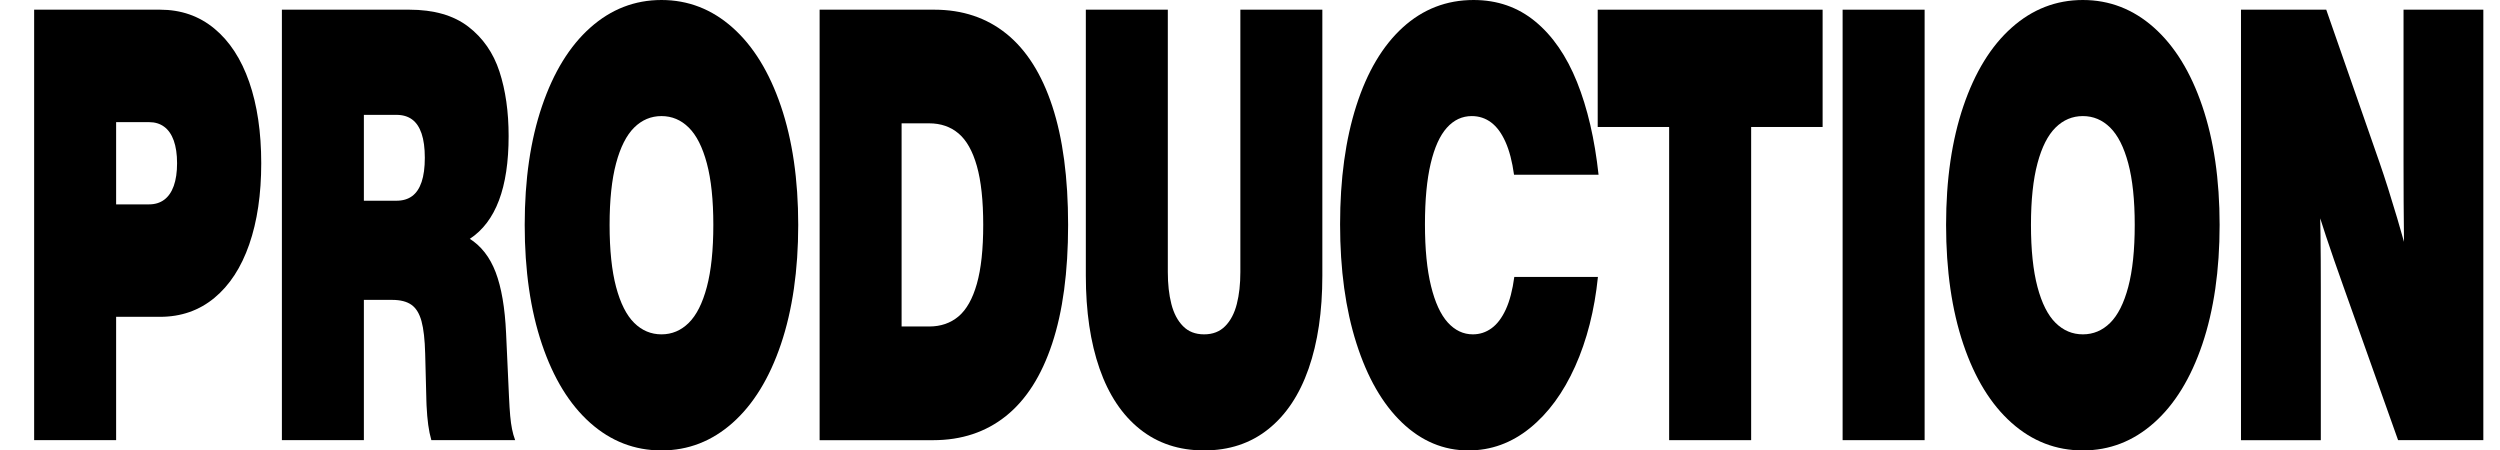
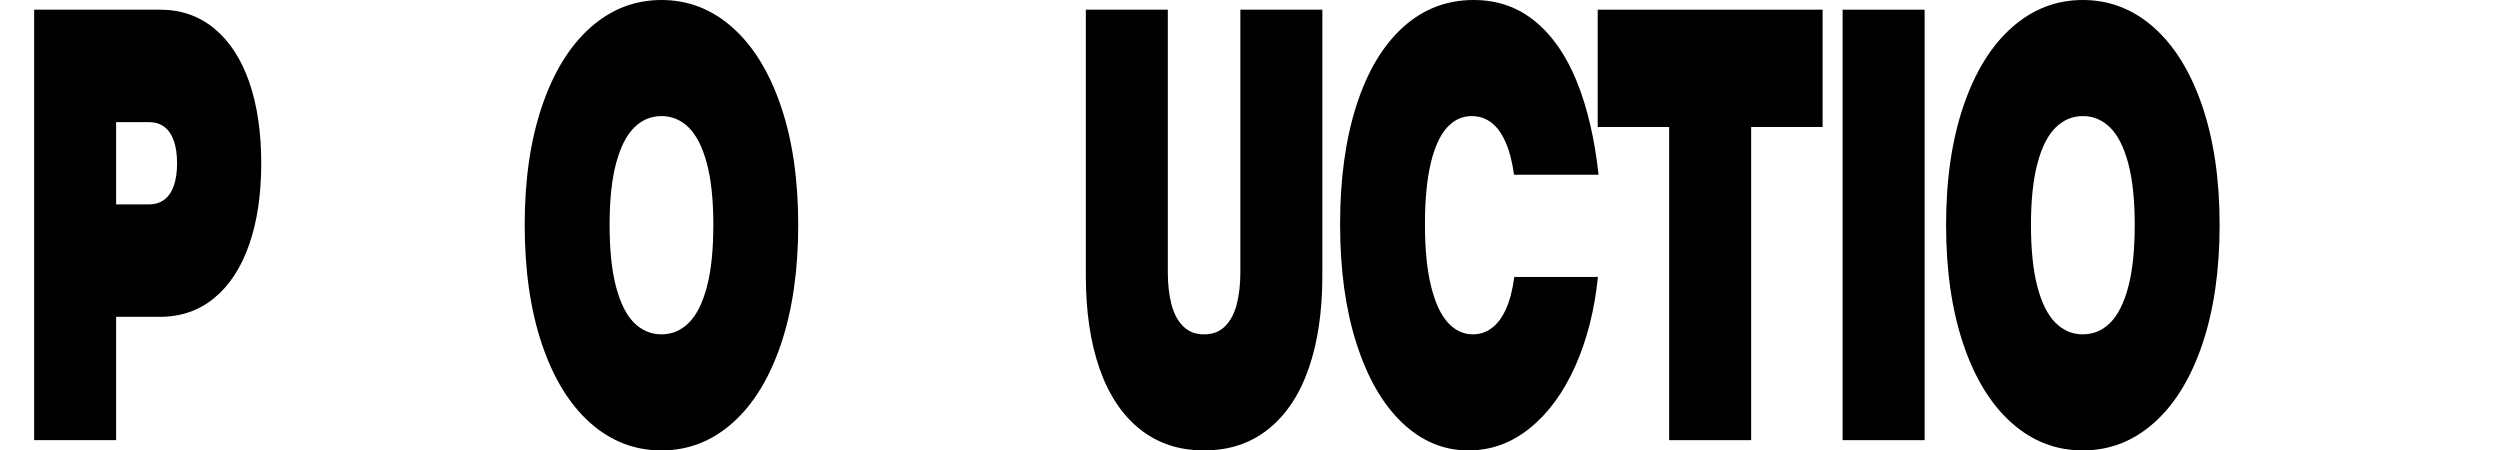
<svg xmlns="http://www.w3.org/2000/svg" width="111" height="20" viewBox="0 0 111 20" fill="none">
  <g clip-path="url(#clip0_5401_992)">
    <path d="M1.516 19.543V0.43H7.105C8.037 0.43 8.841 0.709 9.517 1.269C10.194 1.828 10.71 2.62 11.066 3.644C11.421 4.669 11.599 5.871 11.599 7.248C11.599 8.626 11.421 9.828 11.066 10.852C10.71 11.877 10.194 12.669 9.517 13.228C8.841 13.787 8.037 14.067 7.105 14.067H5.156V19.543H1.516ZM6.622 9.074C6.882 9.074 7.105 9.006 7.29 8.869C7.475 8.732 7.617 8.528 7.715 8.255C7.812 7.982 7.862 7.647 7.862 7.248C7.862 6.85 7.812 6.515 7.715 6.241C7.617 5.969 7.475 5.764 7.29 5.628C7.105 5.491 6.882 5.423 6.622 5.423H5.156V9.074H6.622Z" fill="black" />
-     <path d="M12.516 19.543V0.43H18.169C19.262 0.43 20.135 0.68 20.789 1.181C21.442 1.682 21.905 2.348 22.176 3.178C22.447 4.008 22.583 4.962 22.583 6.04C22.583 7.185 22.44 8.138 22.154 8.896C21.868 9.654 21.438 10.223 20.865 10.601C20.292 10.979 19.576 11.168 18.717 11.168V10.04C19.597 10.076 20.301 10.258 20.829 10.584C21.357 10.911 21.749 11.412 22.007 12.087C22.264 12.763 22.419 13.664 22.47 14.792L22.599 17.61C22.615 17.959 22.633 18.245 22.653 18.466C22.673 18.688 22.7 18.882 22.734 19.05C22.767 19.218 22.813 19.382 22.873 19.543H19.152C19.093 19.338 19.046 19.111 19.013 18.866C18.979 18.62 18.955 18.333 18.939 18.006C18.936 17.944 18.934 17.879 18.932 17.812C18.931 17.745 18.929 17.678 18.927 17.61L18.878 15.705C18.862 15.082 18.808 14.602 18.715 14.261C18.622 13.922 18.474 13.679 18.268 13.533C18.063 13.388 17.777 13.315 17.412 13.315H14.609V8.912H17.605C17.882 8.912 18.113 8.844 18.298 8.708C18.484 8.571 18.624 8.362 18.719 8.08C18.814 7.798 18.862 7.44 18.862 7.006C18.862 6.572 18.814 6.214 18.719 5.932C18.624 5.65 18.484 5.441 18.298 5.304C18.113 5.168 17.882 5.1 17.605 5.1H14.674L16.156 2.764V19.542H12.516V19.543Z" fill="black" />
    <path d="M29.369 19.999C28.177 19.999 27.122 19.591 26.204 18.774C25.286 17.957 24.572 16.793 24.062 15.281C23.552 13.769 23.297 12.004 23.297 9.986C23.297 7.968 23.553 6.219 24.066 4.711C24.579 3.203 25.294 2.041 26.212 1.225C27.13 0.409 28.183 0 29.369 0C30.555 0 31.608 0.409 32.526 1.225C33.444 2.041 34.159 3.203 34.672 4.711C35.184 6.219 35.441 7.977 35.441 9.986C35.441 11.995 35.185 13.769 34.674 15.281C34.163 16.793 33.447 17.958 32.528 18.774C31.608 19.591 30.555 19.999 29.369 19.999H29.369ZM29.369 14.845C29.834 14.845 30.238 14.675 30.581 14.335C30.925 13.995 31.192 13.464 31.384 12.741C31.576 12.018 31.672 11.1 31.672 9.986C31.672 8.881 31.576 7.969 31.384 7.251C31.192 6.533 30.925 6.004 30.581 5.664C30.238 5.324 29.834 5.154 29.369 5.154C28.905 5.154 28.501 5.324 28.157 5.664C27.814 6.004 27.546 6.533 27.354 7.251C27.162 7.97 27.066 8.881 27.066 9.986C27.066 11.1 27.162 12.018 27.354 12.741C27.546 13.463 27.814 13.995 28.157 14.335C28.501 14.675 28.905 14.845 29.369 14.845Z" fill="black" />
-     <path d="M36.391 19.543V0.43H41.481C42.734 0.43 43.804 0.788 44.69 1.503C45.576 2.22 46.253 3.29 46.722 4.715C47.19 6.14 47.424 7.897 47.424 9.987C47.424 12.076 47.188 13.834 46.715 15.258C46.243 16.684 45.56 17.754 44.666 18.47C43.772 19.186 42.694 19.544 41.432 19.544H36.391L36.391 19.543ZM41.255 14.496C41.77 14.496 42.205 14.347 42.56 14.047C42.914 13.747 43.185 13.265 43.373 12.6C43.561 11.936 43.655 11.065 43.655 9.986C43.655 8.908 43.561 8.037 43.373 7.372C43.185 6.708 42.914 6.226 42.56 5.926C42.205 5.626 41.77 5.476 41.255 5.476H40.031V14.496H41.255Z" fill="black" />
    <path d="M53.462 19.999C52.351 19.999 51.401 19.685 50.613 19.056C49.825 18.428 49.228 17.532 48.821 16.369C48.415 15.205 48.211 13.829 48.211 12.242V0.43H51.851V12.08C51.851 12.613 51.903 13.085 52.008 13.496C52.113 13.908 52.284 14.236 52.524 14.479C52.762 14.724 53.075 14.845 53.462 14.845C53.849 14.845 54.161 14.723 54.4 14.479C54.639 14.236 54.811 13.908 54.915 13.496C55.02 13.085 55.072 12.613 55.072 12.08V0.43H58.712V12.242C58.712 13.83 58.509 15.206 58.102 16.369C57.696 17.532 57.098 18.428 56.31 19.056C55.523 19.685 54.573 19.999 53.462 19.999H53.462Z" fill="black" />
    <path d="M65.202 20C64.096 20 63.111 19.587 62.248 18.762C61.385 17.936 60.711 16.765 60.227 15.248C59.742 13.732 59.5 11.969 59.5 9.96C59.5 7.951 59.741 6.189 60.223 4.688C60.704 3.187 61.392 2.03 62.284 1.218C63.177 0.406 64.225 0 65.427 0C66.482 0 67.395 0.318 68.165 0.953C68.936 1.588 69.554 2.485 70.02 3.644C70.485 4.803 70.804 6.175 70.976 7.758H67.223C67.142 7.172 67.016 6.685 66.842 6.298C66.669 5.911 66.457 5.624 66.206 5.436C65.955 5.248 65.668 5.154 65.346 5.154C64.919 5.154 64.551 5.326 64.241 5.671C63.931 6.015 63.691 6.545 63.522 7.261C63.353 7.977 63.268 8.877 63.268 9.959C63.268 11.056 63.358 11.968 63.536 12.697C63.715 13.427 63.963 13.967 64.281 14.318C64.6 14.669 64.971 14.845 65.395 14.845C65.698 14.845 65.974 14.756 66.222 14.576C66.471 14.398 66.682 14.119 66.857 13.741C67.031 13.363 67.157 12.88 67.235 12.295H70.948C70.797 13.775 70.46 15.1 69.937 16.267C69.413 17.435 68.743 18.349 67.927 19.009C67.111 19.669 66.202 19.999 65.201 19.999L65.202 20Z" fill="black" />
    <path d="M70.938 5.638V0.43H80.924V5.638H70.938ZM74.11 19.543V3.06H77.751V19.543H74.11Z" fill="black" />
    <path d="M81.812 19.543V0.43H85.453V19.543H81.812Z" fill="black" />
    <path d="M92.479 19.999C91.287 19.999 90.232 19.591 89.314 18.774C88.396 17.957 87.681 16.793 87.171 15.281C86.662 13.769 86.406 12.004 86.406 9.986C86.406 7.968 86.663 6.219 87.175 4.711C87.688 3.203 88.403 2.041 89.322 1.225C90.239 0.409 91.292 0 92.478 0C93.665 0 94.717 0.409 95.635 1.225C96.553 2.041 97.269 3.203 97.781 4.711C98.294 6.219 98.551 7.977 98.551 9.986C98.551 11.995 98.295 13.769 97.784 15.281C97.272 16.793 96.557 17.958 95.637 18.774C94.718 19.591 93.665 19.999 92.478 19.999H92.479ZM92.479 14.845C92.943 14.845 93.347 14.675 93.691 14.335C94.034 13.995 94.302 13.464 94.494 12.741C94.686 12.018 94.782 11.1 94.782 9.986C94.782 8.881 94.686 7.969 94.494 7.251C94.302 6.533 94.034 6.004 93.691 5.664C93.347 5.324 92.943 5.154 92.479 5.154C92.015 5.154 91.611 5.324 91.267 5.664C90.923 6.004 90.655 6.533 90.464 7.251C90.272 7.97 90.175 8.881 90.175 9.986C90.175 11.1 90.272 12.018 90.464 12.741C90.655 13.463 90.923 13.995 91.267 14.335C91.611 14.675 92.014 14.845 92.479 14.845Z" fill="black" />
-     <path d="M99.5 19.544V0.43H103.285L105.653 7.222C105.895 7.92 106.155 8.741 106.435 9.685C106.714 10.629 106.99 11.613 107.264 12.638C107.288 12.727 107.312 12.818 107.336 12.909C107.361 13.001 107.385 13.092 107.409 13.181L106.91 16.107C106.894 15.812 106.879 15.519 106.867 15.228C106.855 14.937 106.844 14.649 106.833 14.362C106.782 13.051 106.75 11.825 106.737 10.681C106.723 9.538 106.717 8.376 106.717 7.195V0.43H110.26V19.543H106.475L104.059 12.752C103.758 11.911 103.496 11.153 103.272 10.48C103.048 9.807 102.829 9.113 102.617 8.399C102.405 7.686 102.193 6.917 101.981 6.094L102.85 5.477C102.907 6.452 102.949 7.351 102.977 8.175C103.005 8.998 103.023 9.756 103.031 10.45C103.04 11.144 103.044 11.92 103.044 12.779V19.544H99.5Z" fill="black" />
  </g>
  <defs>
    <clipPath id="clip0_5401_992">
      <rect width="110" height="20" fill="white" transform="translate(0.906)" />
    </clipPath>
  </defs>
</svg>